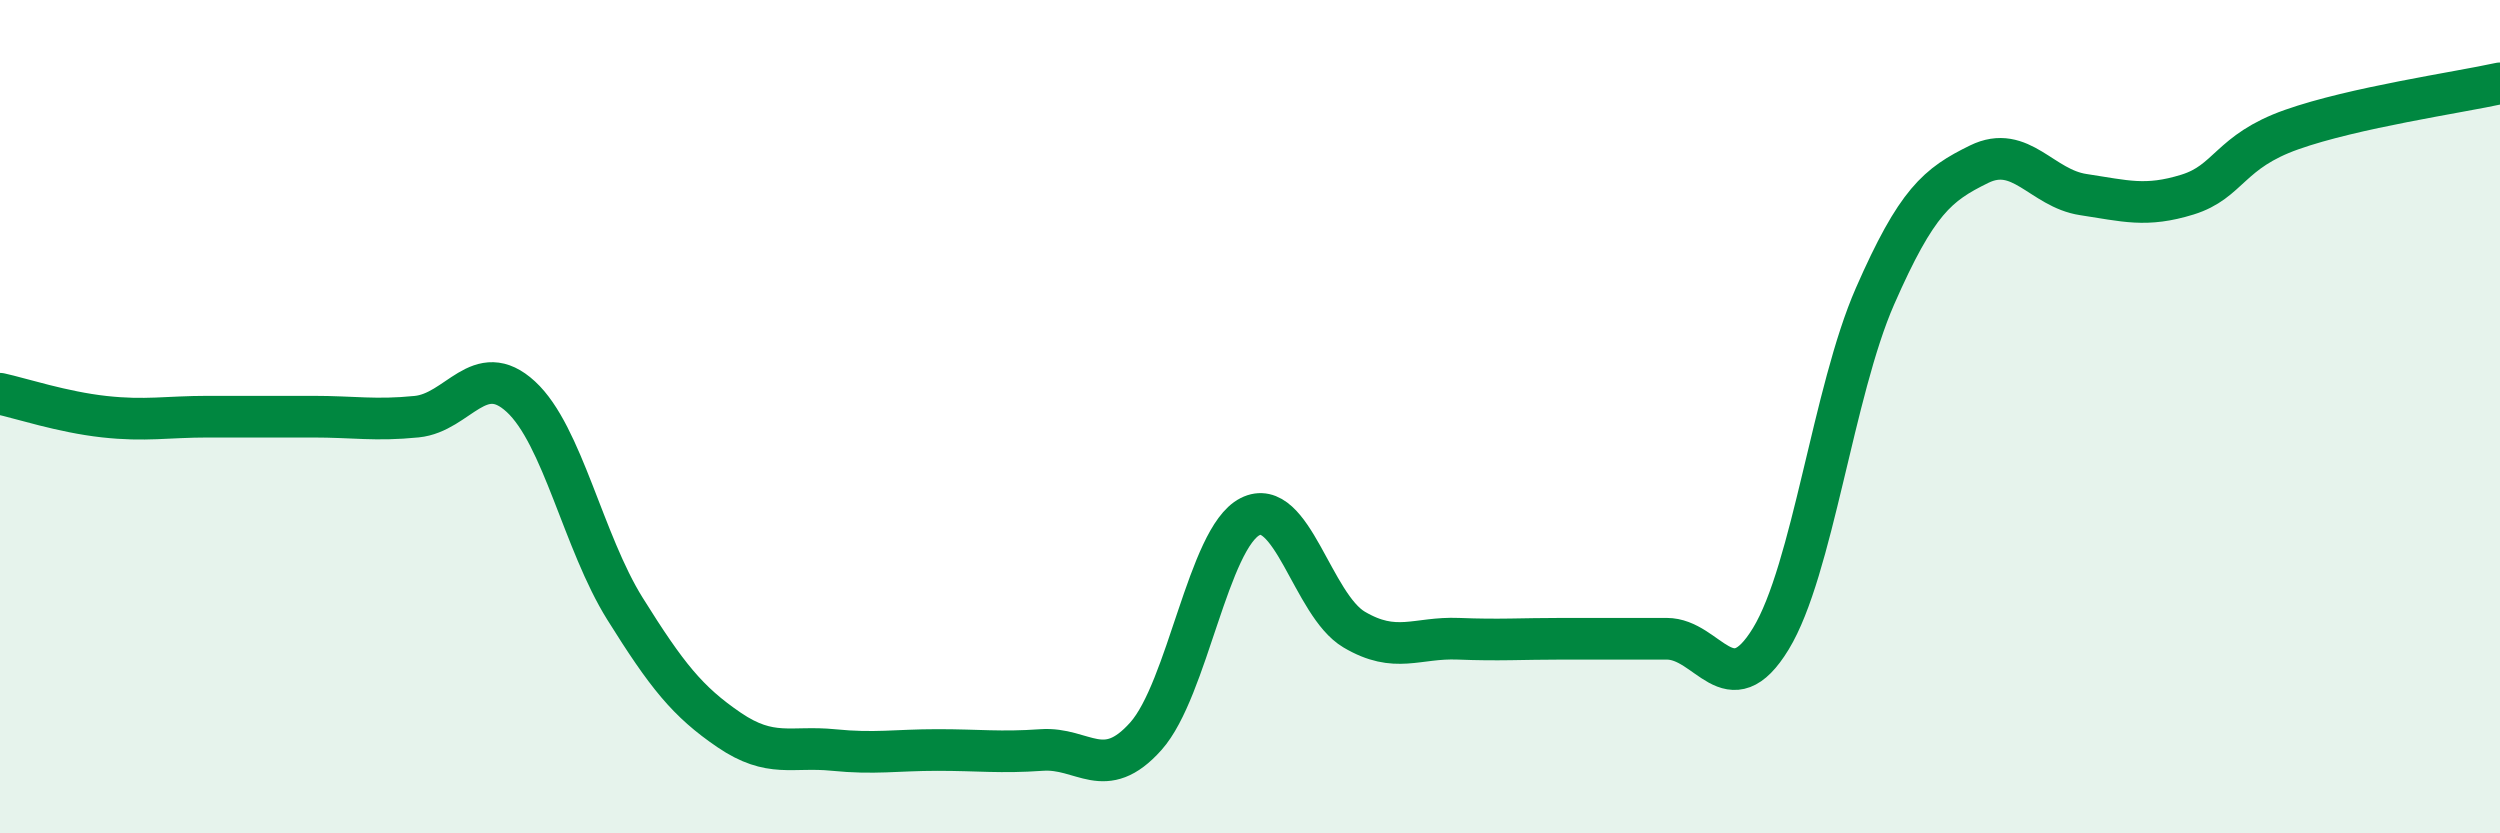
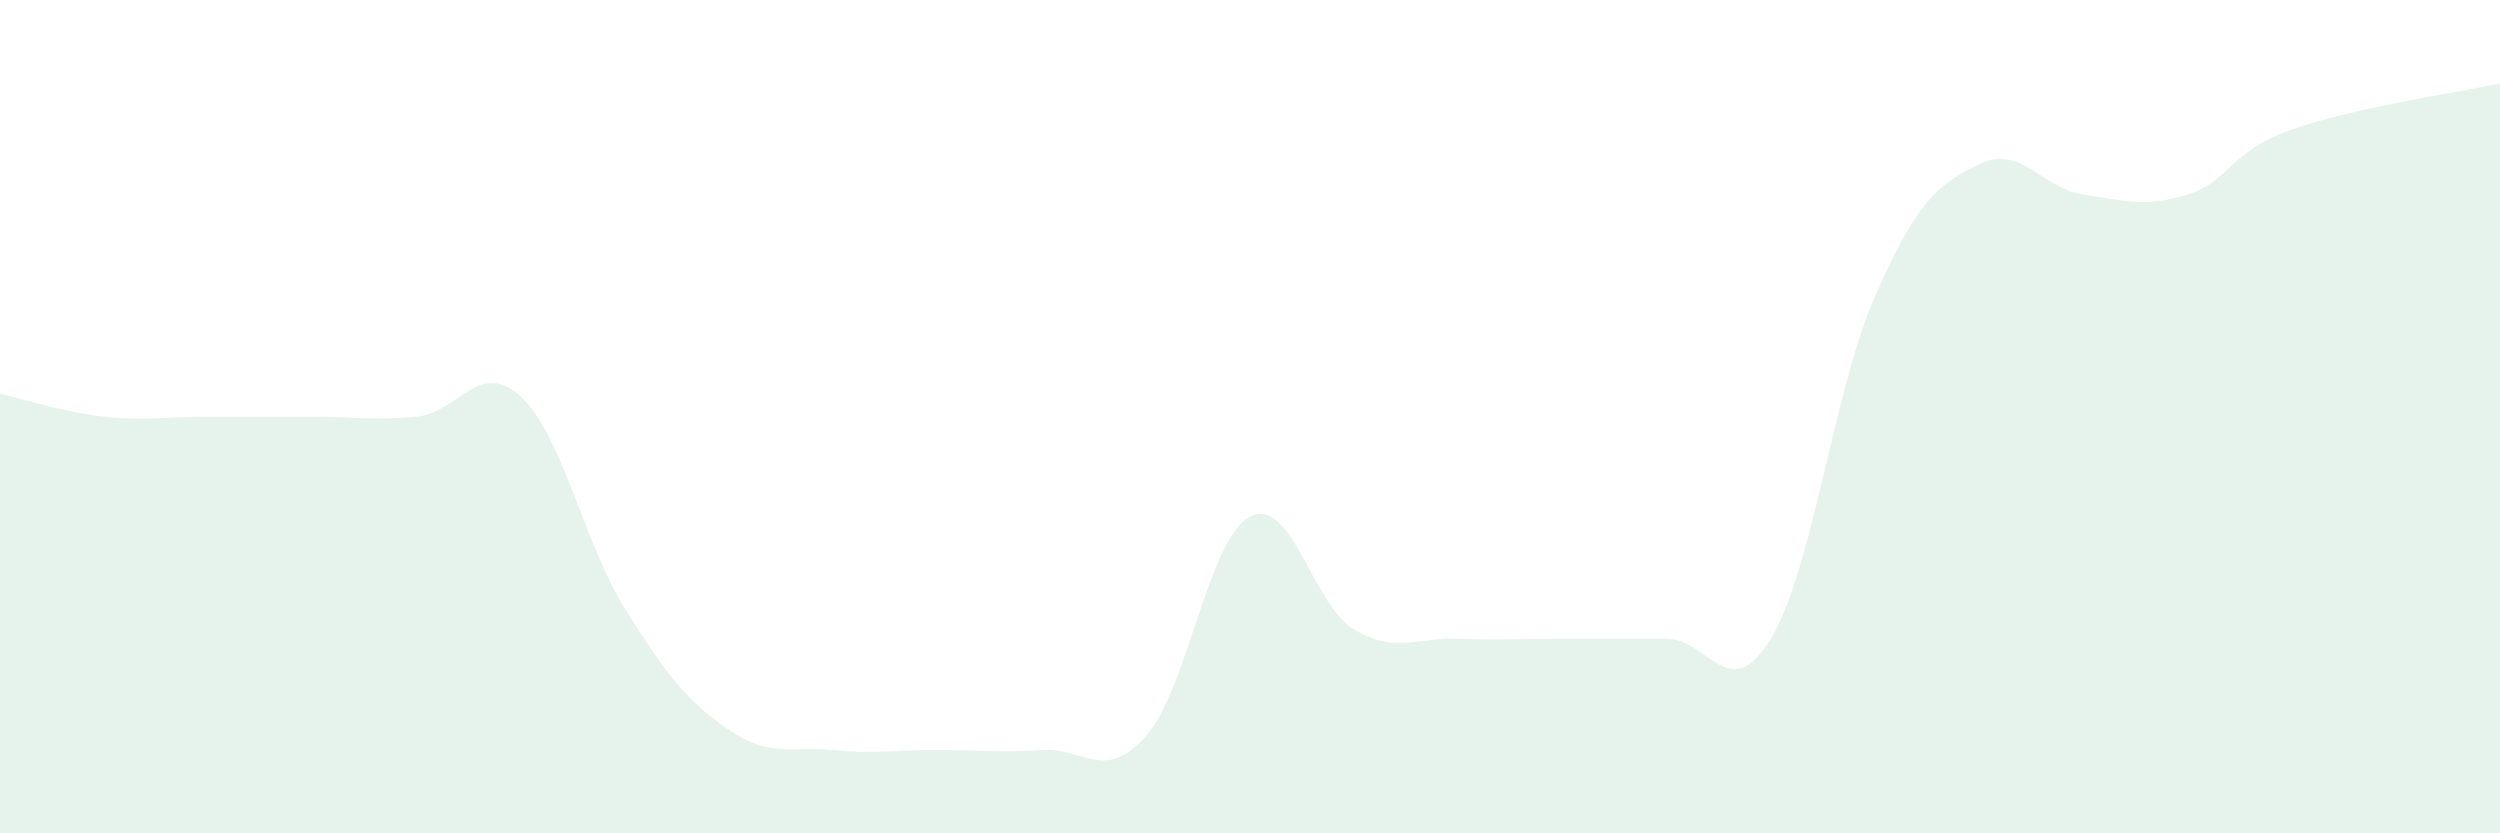
<svg xmlns="http://www.w3.org/2000/svg" width="60" height="20" viewBox="0 0 60 20">
  <path d="M 0,9.45 C 0.5,9.56 1.5,9.89 2.5,10 C 3.5,10.11 4,10 5,10 C 6,10 6.5,10 7.5,10 C 8.5,10 9,10.1 10,10 C 11,9.9 11.5,8.6 12.5,9.52 C 13.5,10.44 14,13.01 15,14.61 C 16,16.21 16.5,16.84 17.5,17.52 C 18.5,18.2 19,17.9 20,18 C 21,18.1 21.5,18 22.5,18 C 23.5,18 24,18.07 25,18 C 26,17.93 26.5,18.79 27.5,17.67 C 28.5,16.55 29,12.91 30,12.4 C 31,11.89 31.5,14.52 32.5,15.11 C 33.5,15.7 34,15.29 35,15.33 C 36,15.37 36.5,15.33 37.5,15.33 C 38.5,15.33 39,15.33 40,15.33 C 41,15.33 41.5,16.97 42.5,15.33 C 43.5,13.69 44,9.39 45,7.11 C 46,4.83 46.5,4.43 47.5,3.94 C 48.5,3.45 49,4.52 50,4.67 C 51,4.82 51.5,4.98 52.5,4.67 C 53.5,4.36 53.5,3.64 55,3.11 C 56.5,2.58 59,2.22 60,2L60 20L0 20Z" fill="#008740" opacity="0.1" stroke-linecap="round" stroke-linejoin="round" />
-   <path d="M 0,9.45 C 0.5,9.56 1.5,9.89 2.5,10 C 3.5,10.11 4,10 5,10 C 6,10 6.5,10 7.5,10 C 8.5,10 9,10.1 10,10 C 11,9.9 11.5,8.6 12.5,9.52 C 13.5,10.44 14,13.01 15,14.61 C 16,16.21 16.5,16.84 17.5,17.52 C 18.5,18.2 19,17.9 20,18 C 21,18.1 21.5,18 22.5,18 C 23.5,18 24,18.07 25,18 C 26,17.93 26.5,18.79 27.5,17.67 C 28.5,16.55 29,12.91 30,12.4 C 31,11.89 31.5,14.52 32.5,15.11 C 33.5,15.7 34,15.29 35,15.33 C 36,15.37 36.5,15.33 37.5,15.33 C 38.5,15.33 39,15.33 40,15.33 C 41,15.33 41.5,16.97 42.5,15.33 C 43.5,13.69 44,9.39 45,7.11 C 46,4.83 46.5,4.43 47.5,3.94 C 48.5,3.45 49,4.52 50,4.67 C 51,4.82 51.5,4.98 52.5,4.67 C 53.5,4.36 53.5,3.64 55,3.11 C 56.5,2.58 59,2.22 60,2" stroke="#008740" stroke-width="1" fill="none" stroke-linecap="round" stroke-linejoin="round" />
</svg>